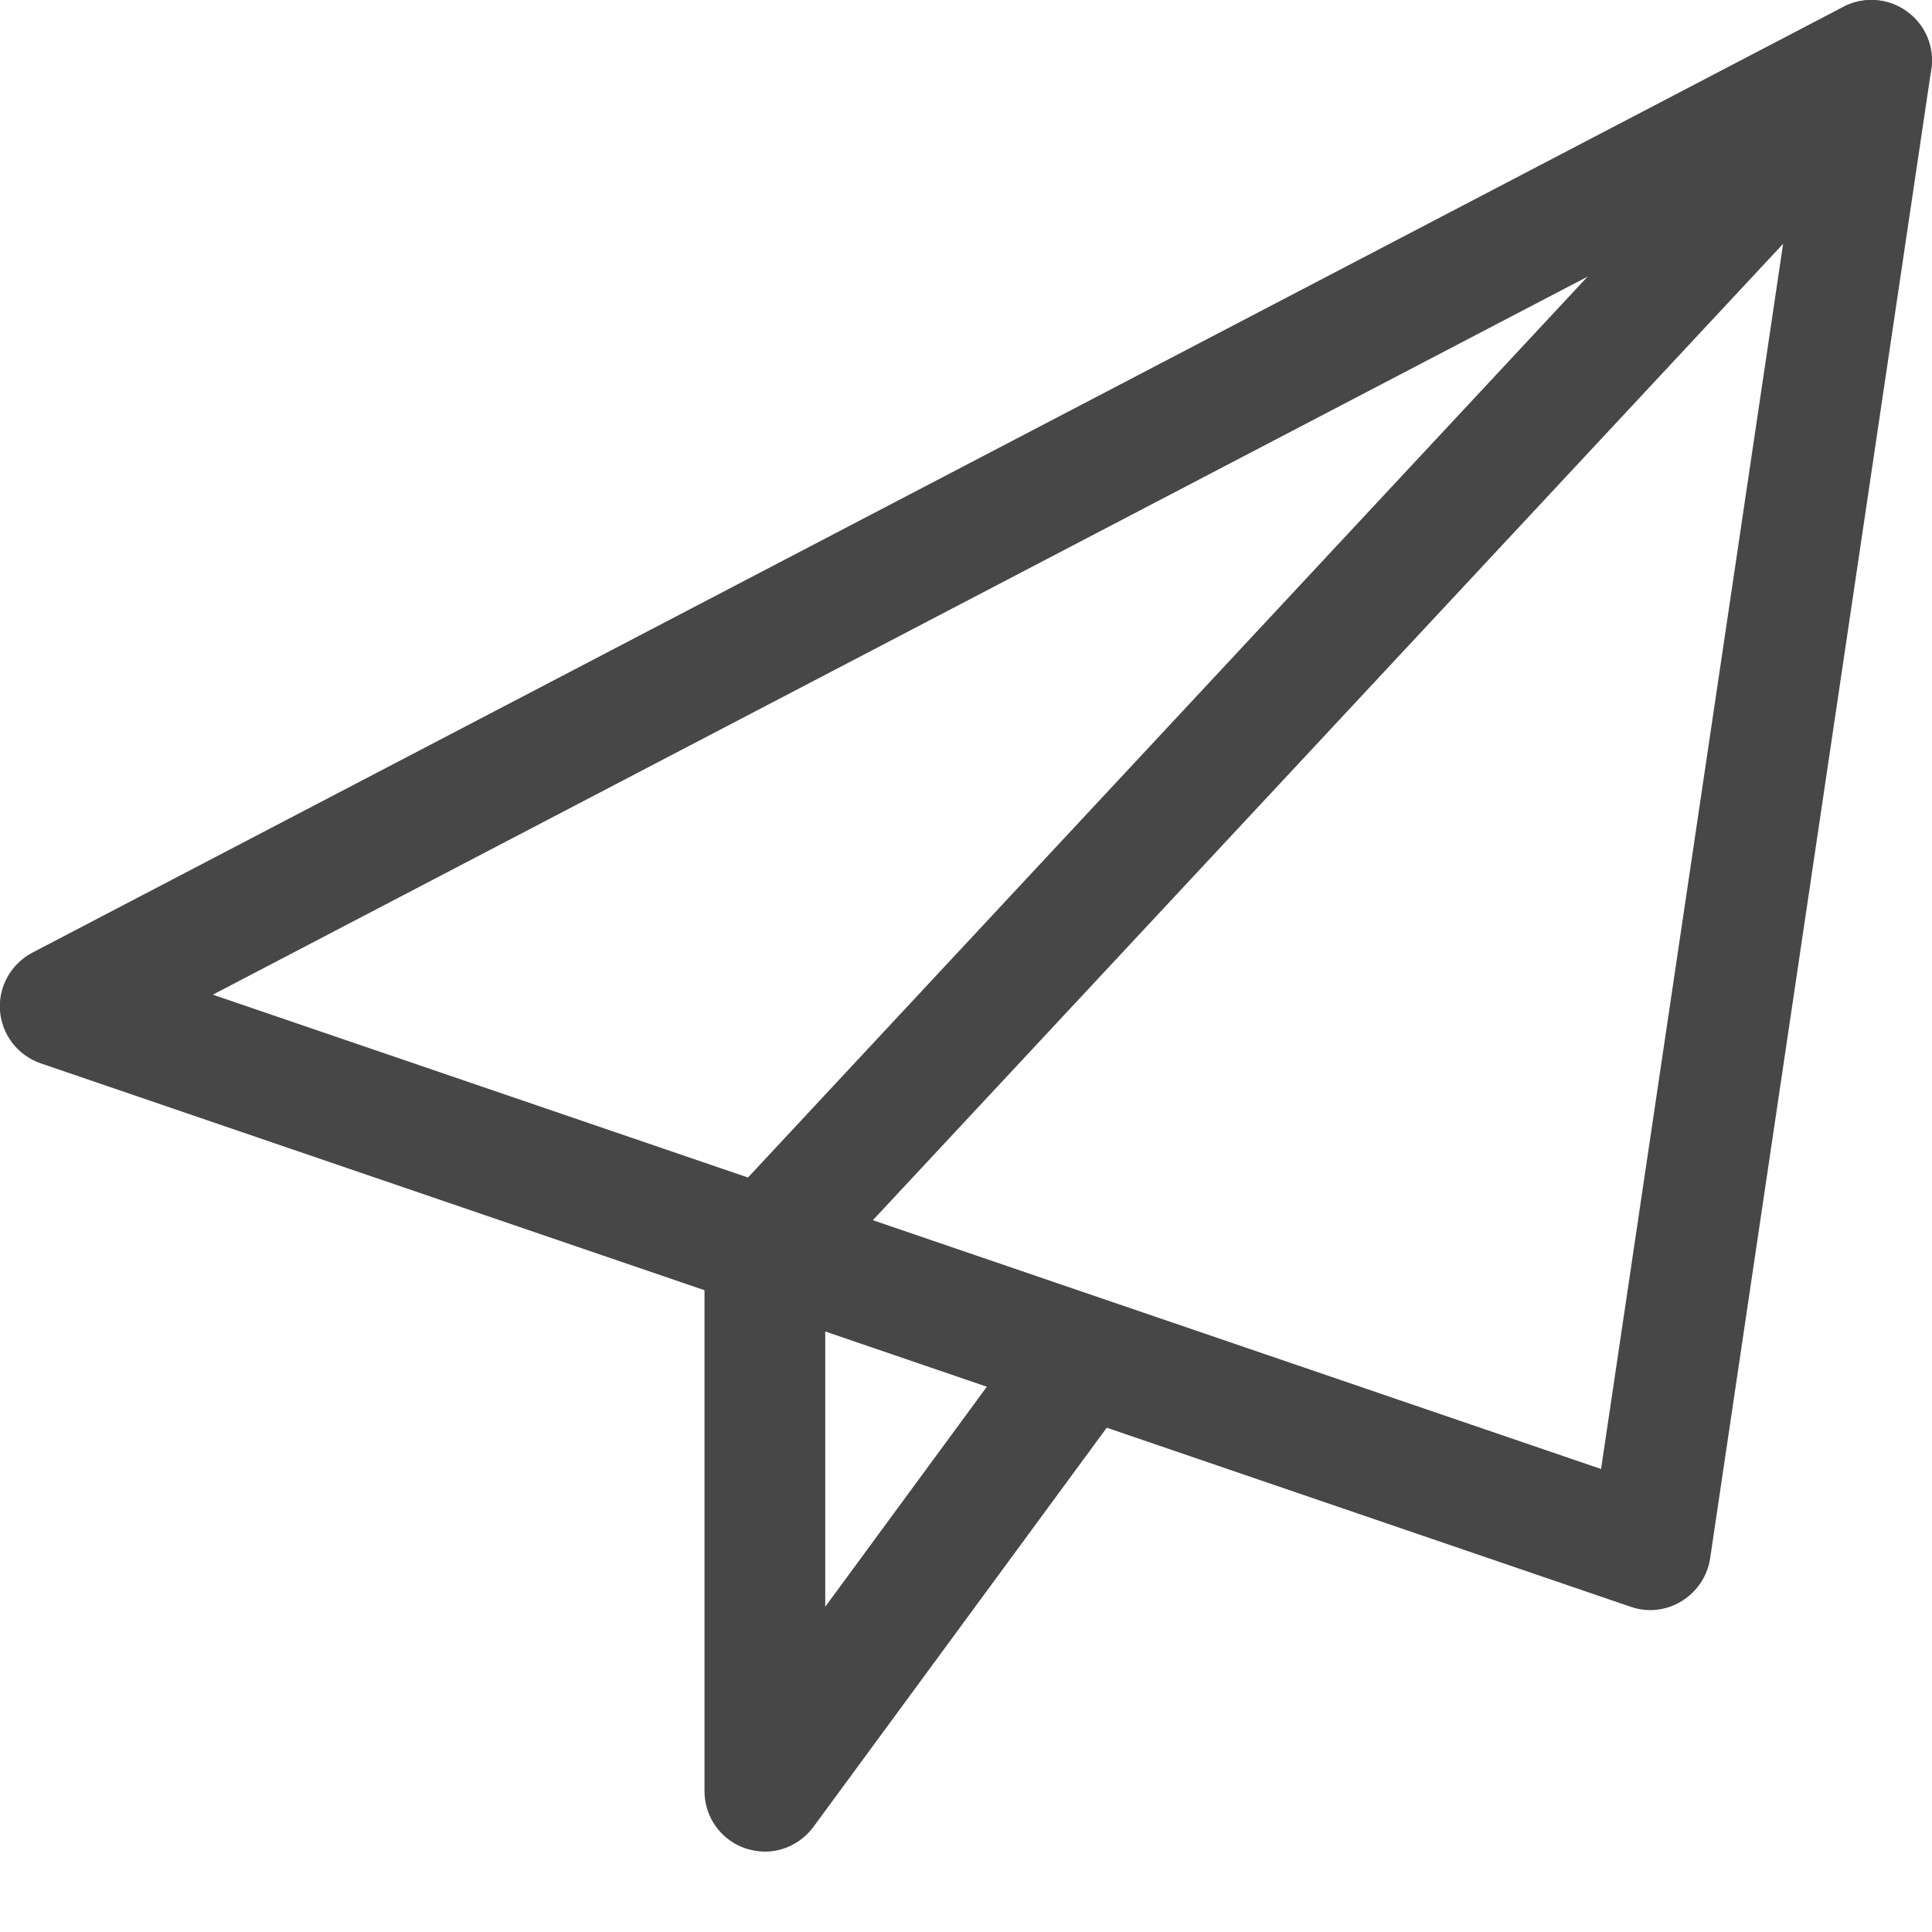
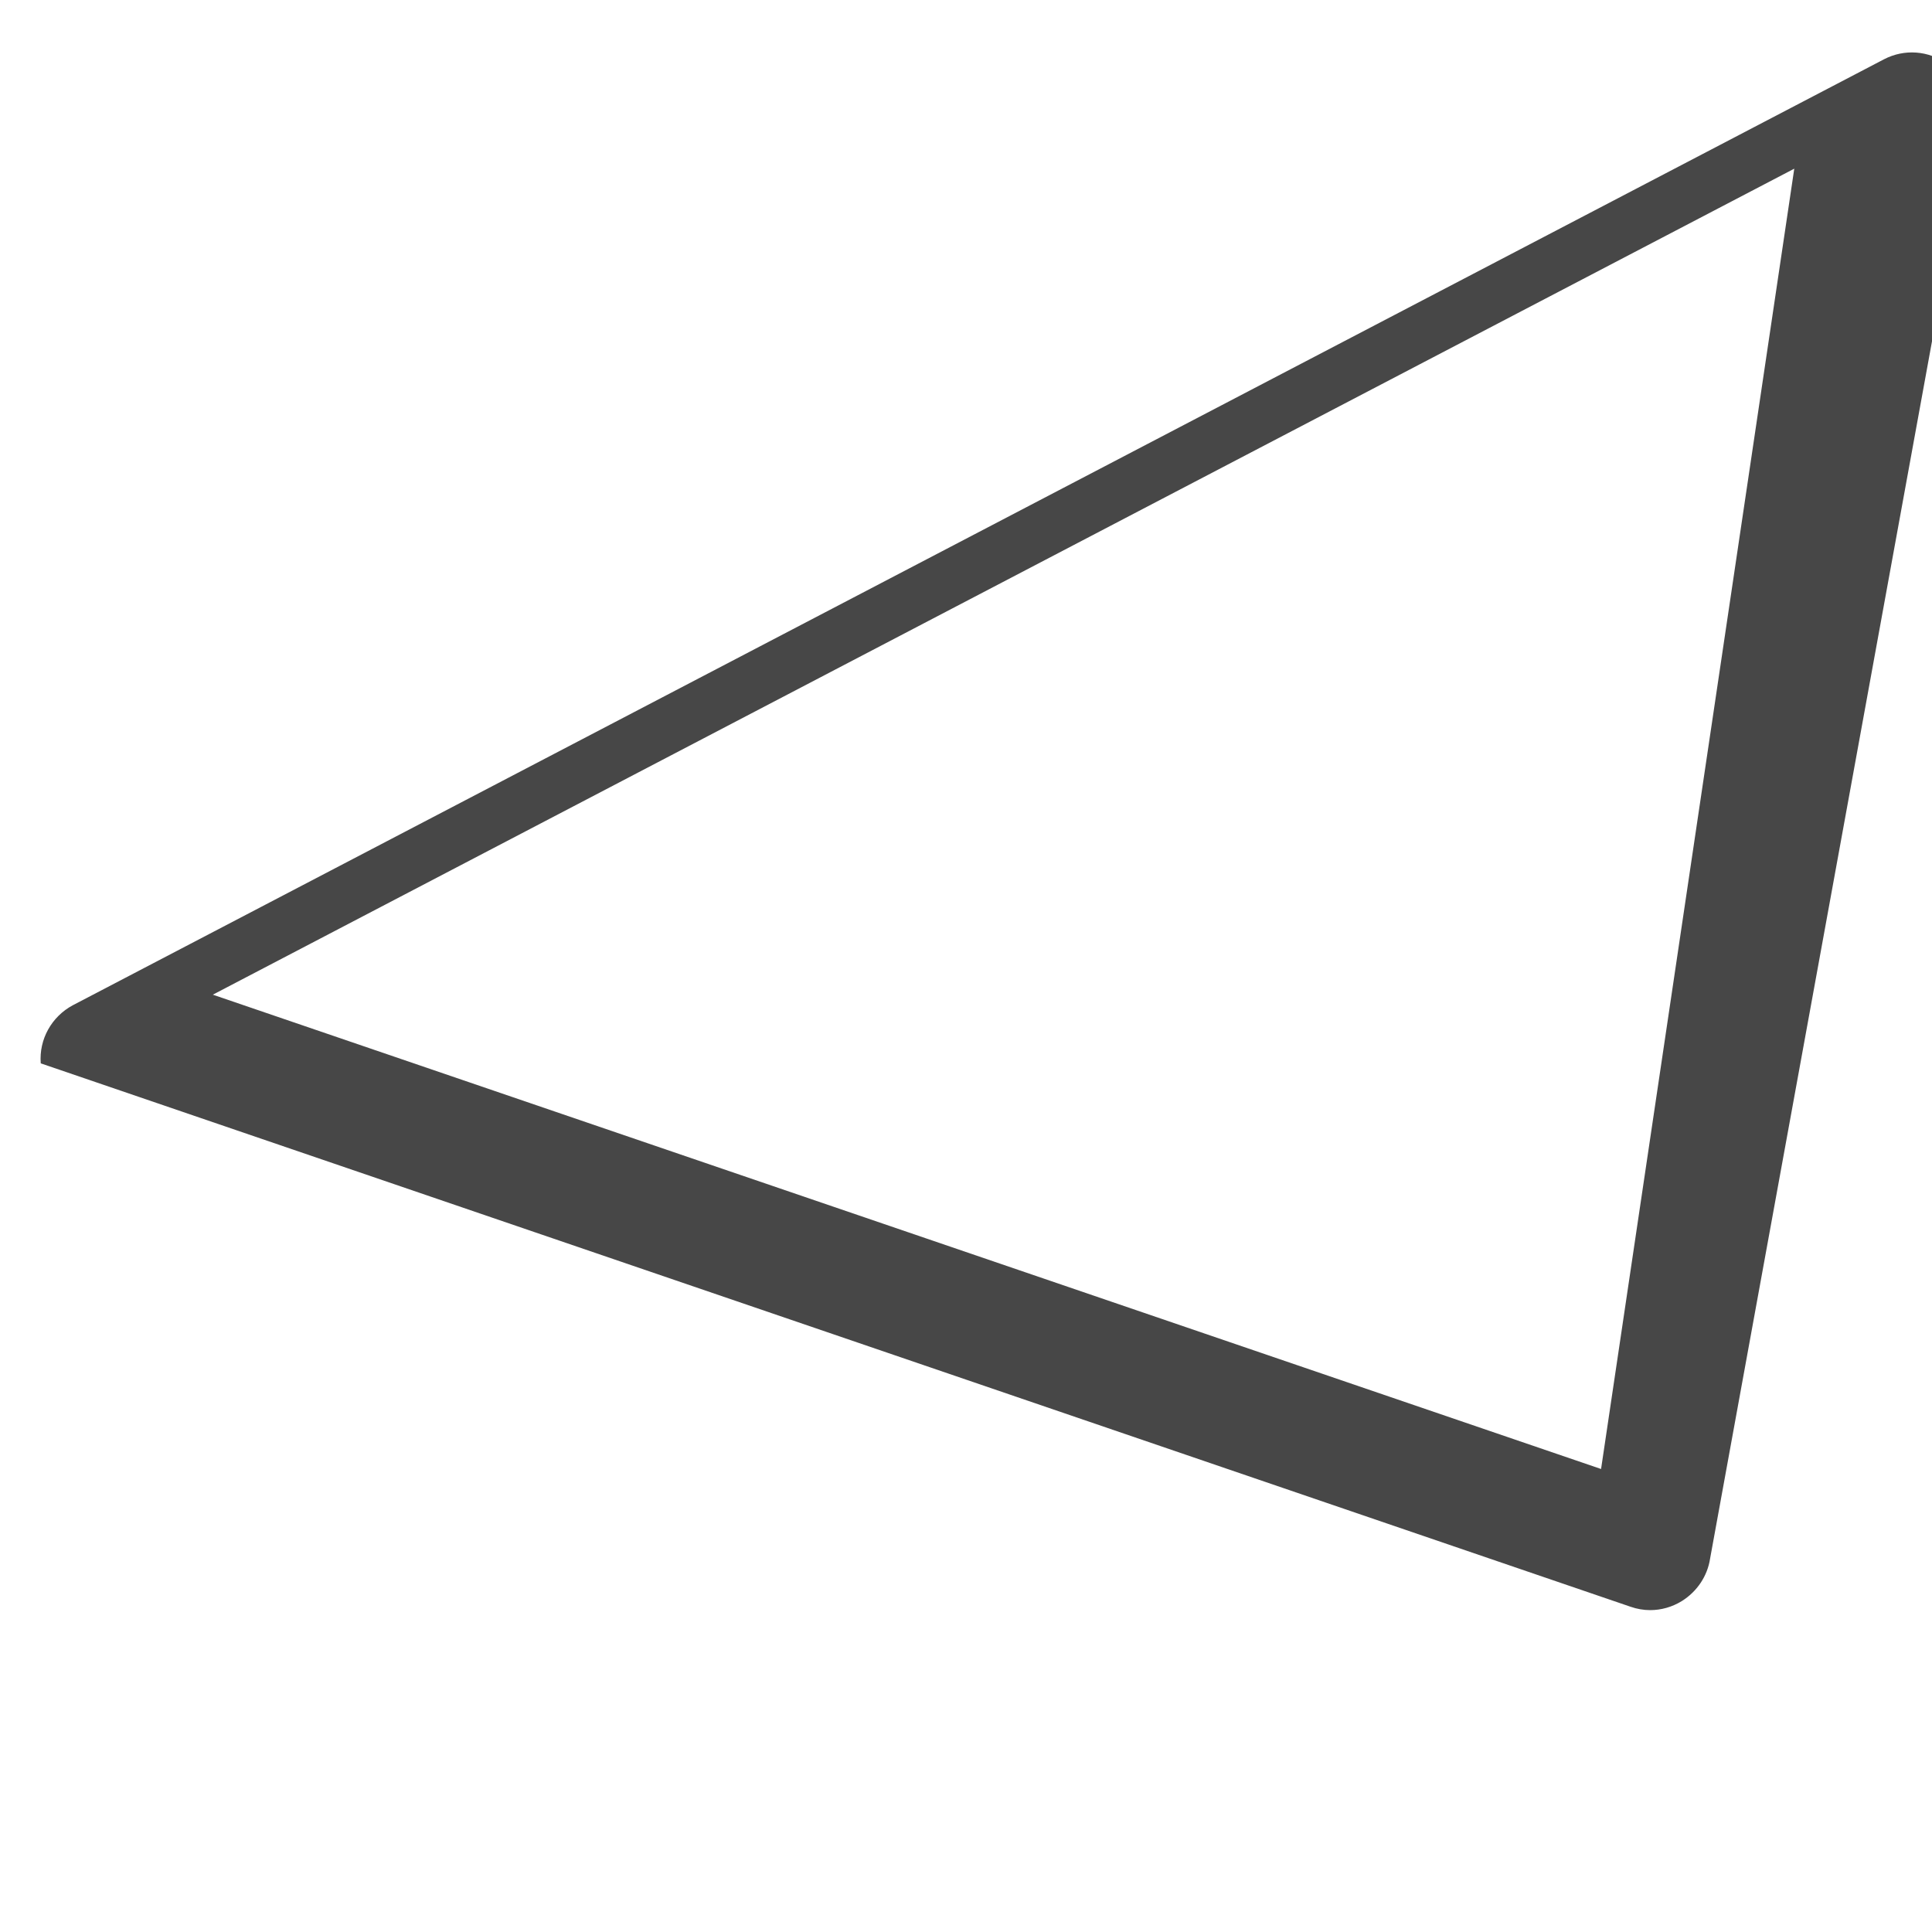
<svg xmlns="http://www.w3.org/2000/svg" version="1.1" id="Calque_1" x="0px" y="0px" viewBox="0 0 512 512" style="enable-background:new 0 0 512 512;" xml:space="preserve">
  <style type="text/css"> .st0{fill:#474747;} </style>
-   <path class="st0" d="M437.3,426.7c-1.7,0-3.5-0.3-5.2-0.9l-421.3-144c-6.1-2.1-10.3-7.6-10.8-13.9c-0.5-6.4,2.9-12.4,8.5-15.4 l480-250.7c5.4-2.8,11.8-2.3,16.7,1.2c4.9,3.5,7.4,9.4,6.6,15.4L453.2,413c-0.7,4.7-3.5,8.8-7.5,11.3 C443.1,425.9,440.2,426.7,437.3,426.7L437.3,426.7z M56.4,263.6l367.9,125.7l51.2-344.6L56.4,263.6z" />
-   <path class="st0" d="M202.7,490.7c-1.7,0-3.3-0.3-5-0.8c-6.6-2.2-11-8.3-11-15.2v-144c0-4,1.5-8,4.3-10.9L484.3,5.1 c6-6.5,16.2-6.8,22.6-0.8c6.5,6,6.8,16.1,0.8,22.6l-289,310v88.9l53.4-72.7c5.2-7.1,15.3-8.7,22.4-3.4c7.1,5.2,8.6,15.3,3.4,22.4 l-82.3,112C212.5,488.3,207.7,490.7,202.7,490.7L202.7,490.7z" />
+   <path class="st0" d="M437.3,426.7c-1.7,0-3.5-0.3-5.2-0.9l-421.3-144c-0.5-6.4,2.9-12.4,8.5-15.4 l480-250.7c5.4-2.8,11.8-2.3,16.7,1.2c4.9,3.5,7.4,9.4,6.6,15.4L453.2,413c-0.7,4.7-3.5,8.8-7.5,11.3 C443.1,425.9,440.2,426.7,437.3,426.7L437.3,426.7z M56.4,263.6l367.9,125.7l51.2-344.6L56.4,263.6z" />
</svg>